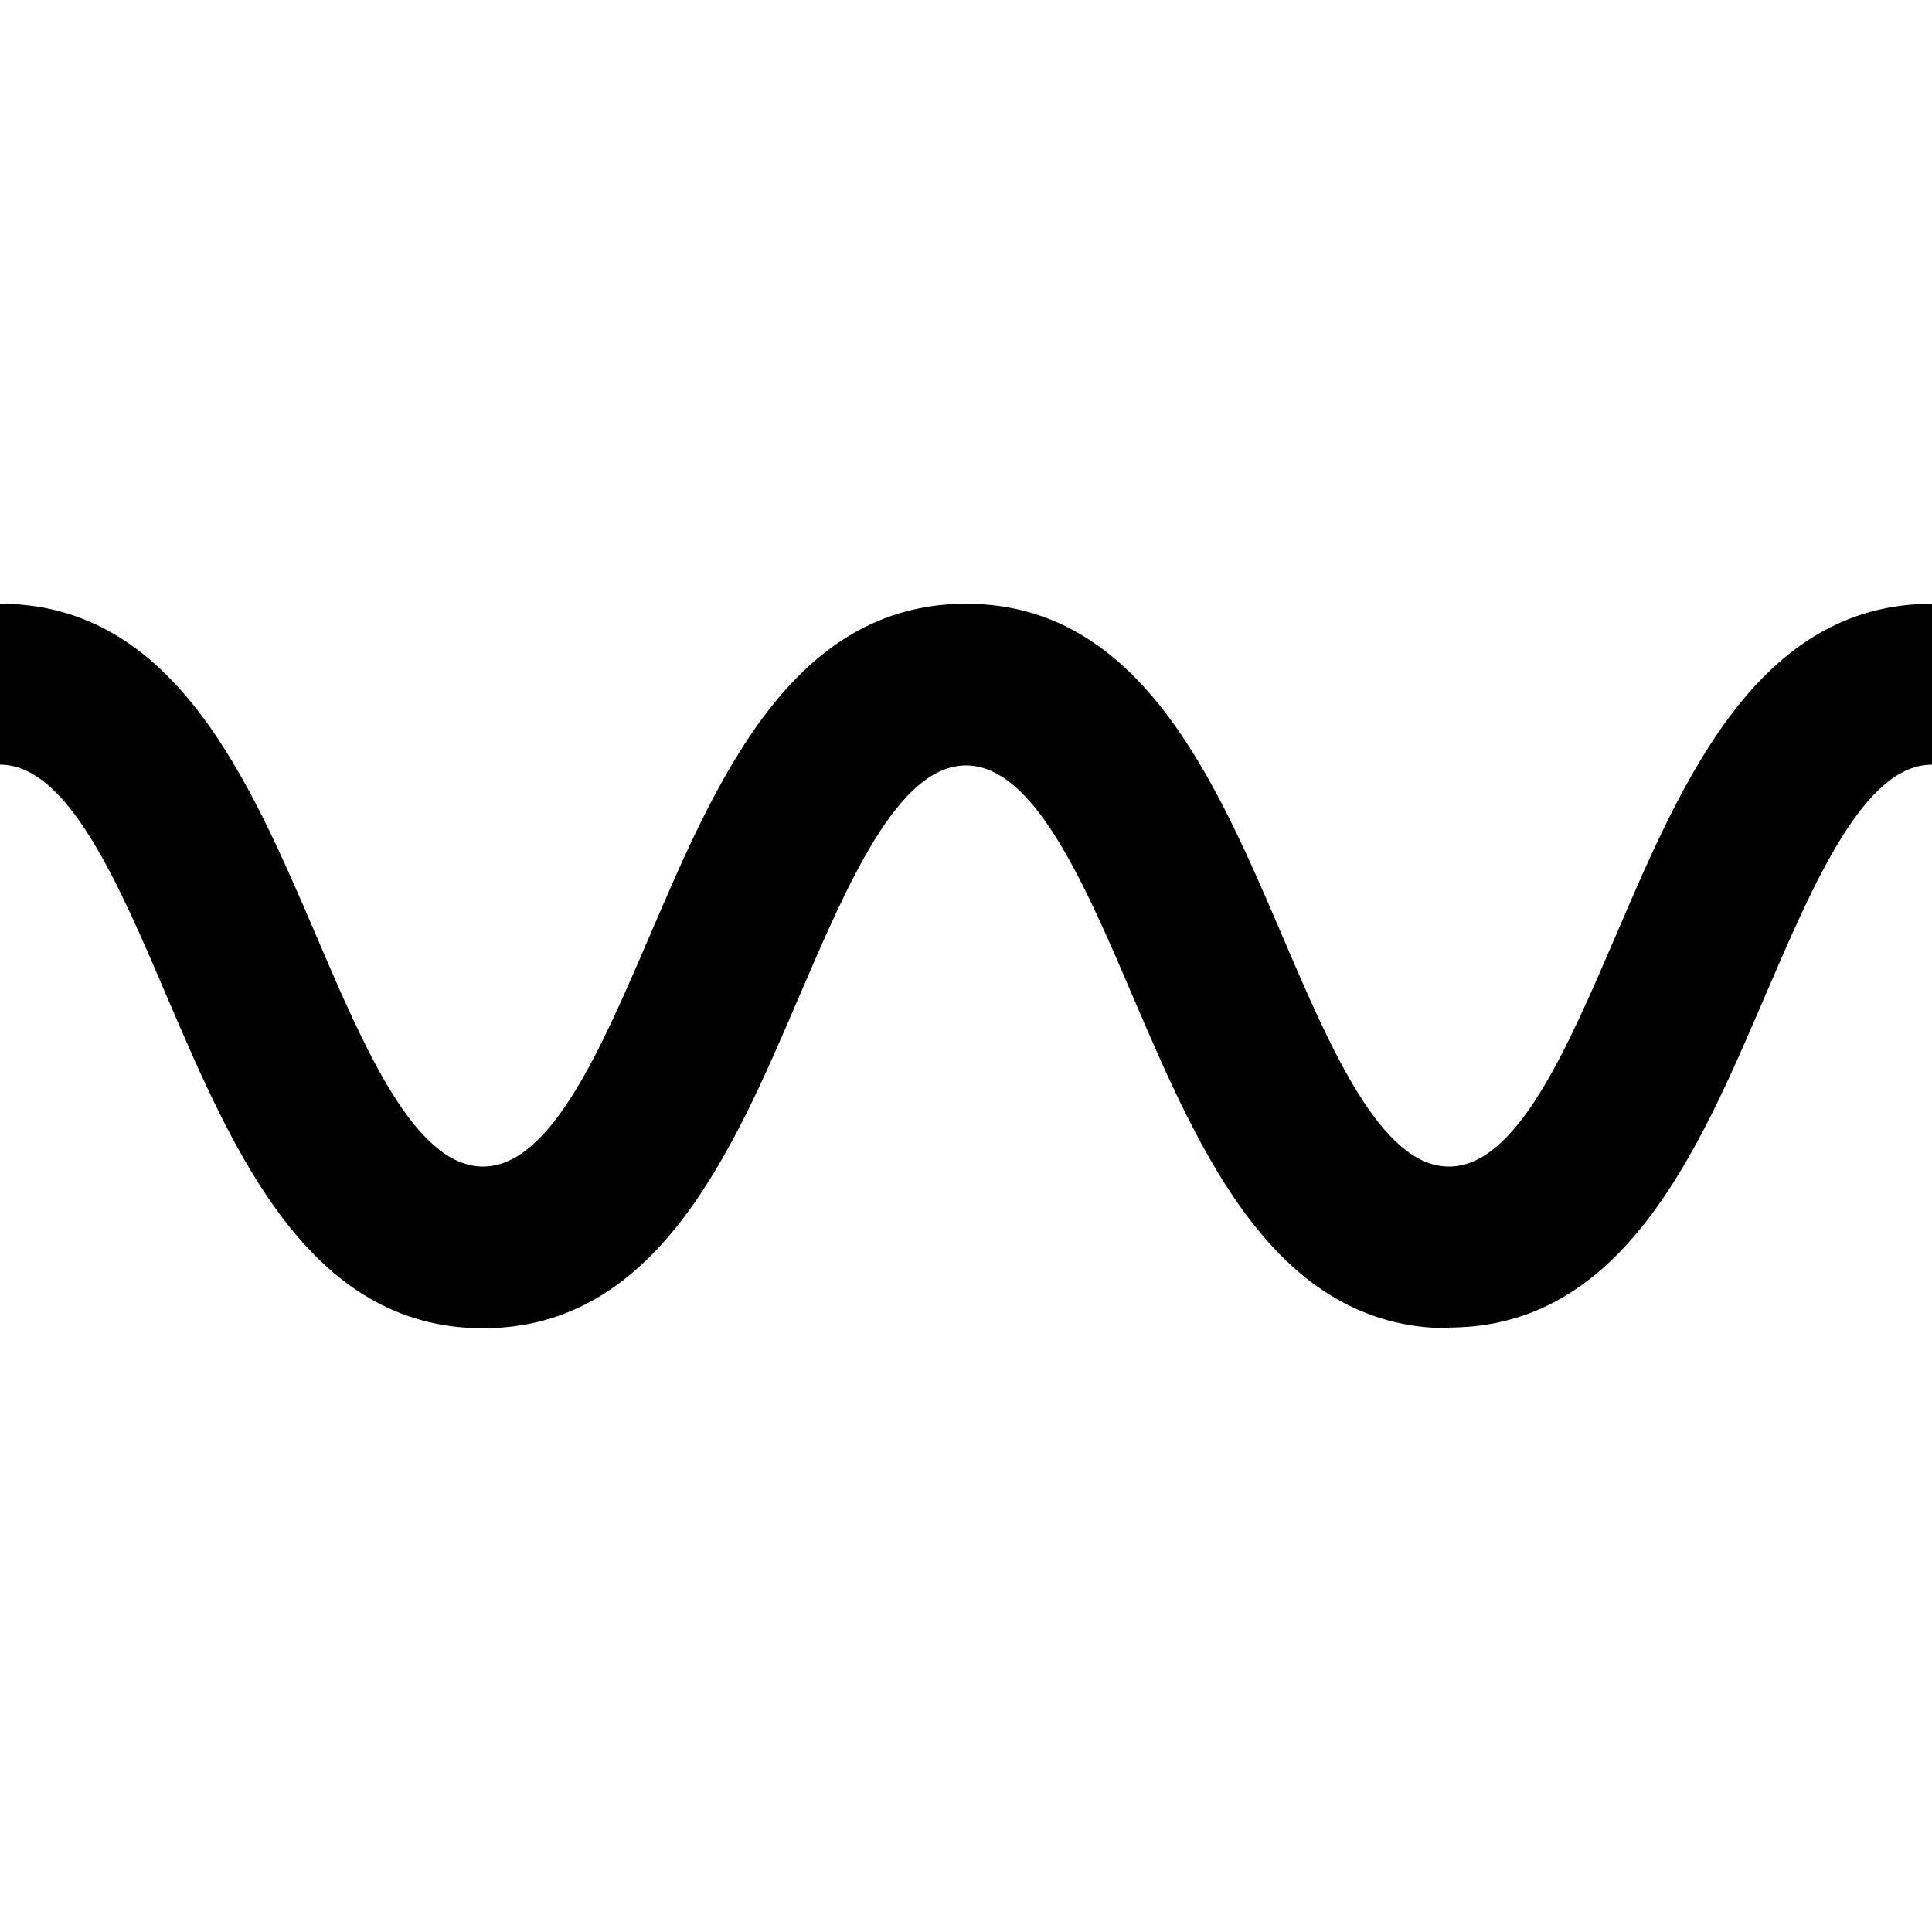
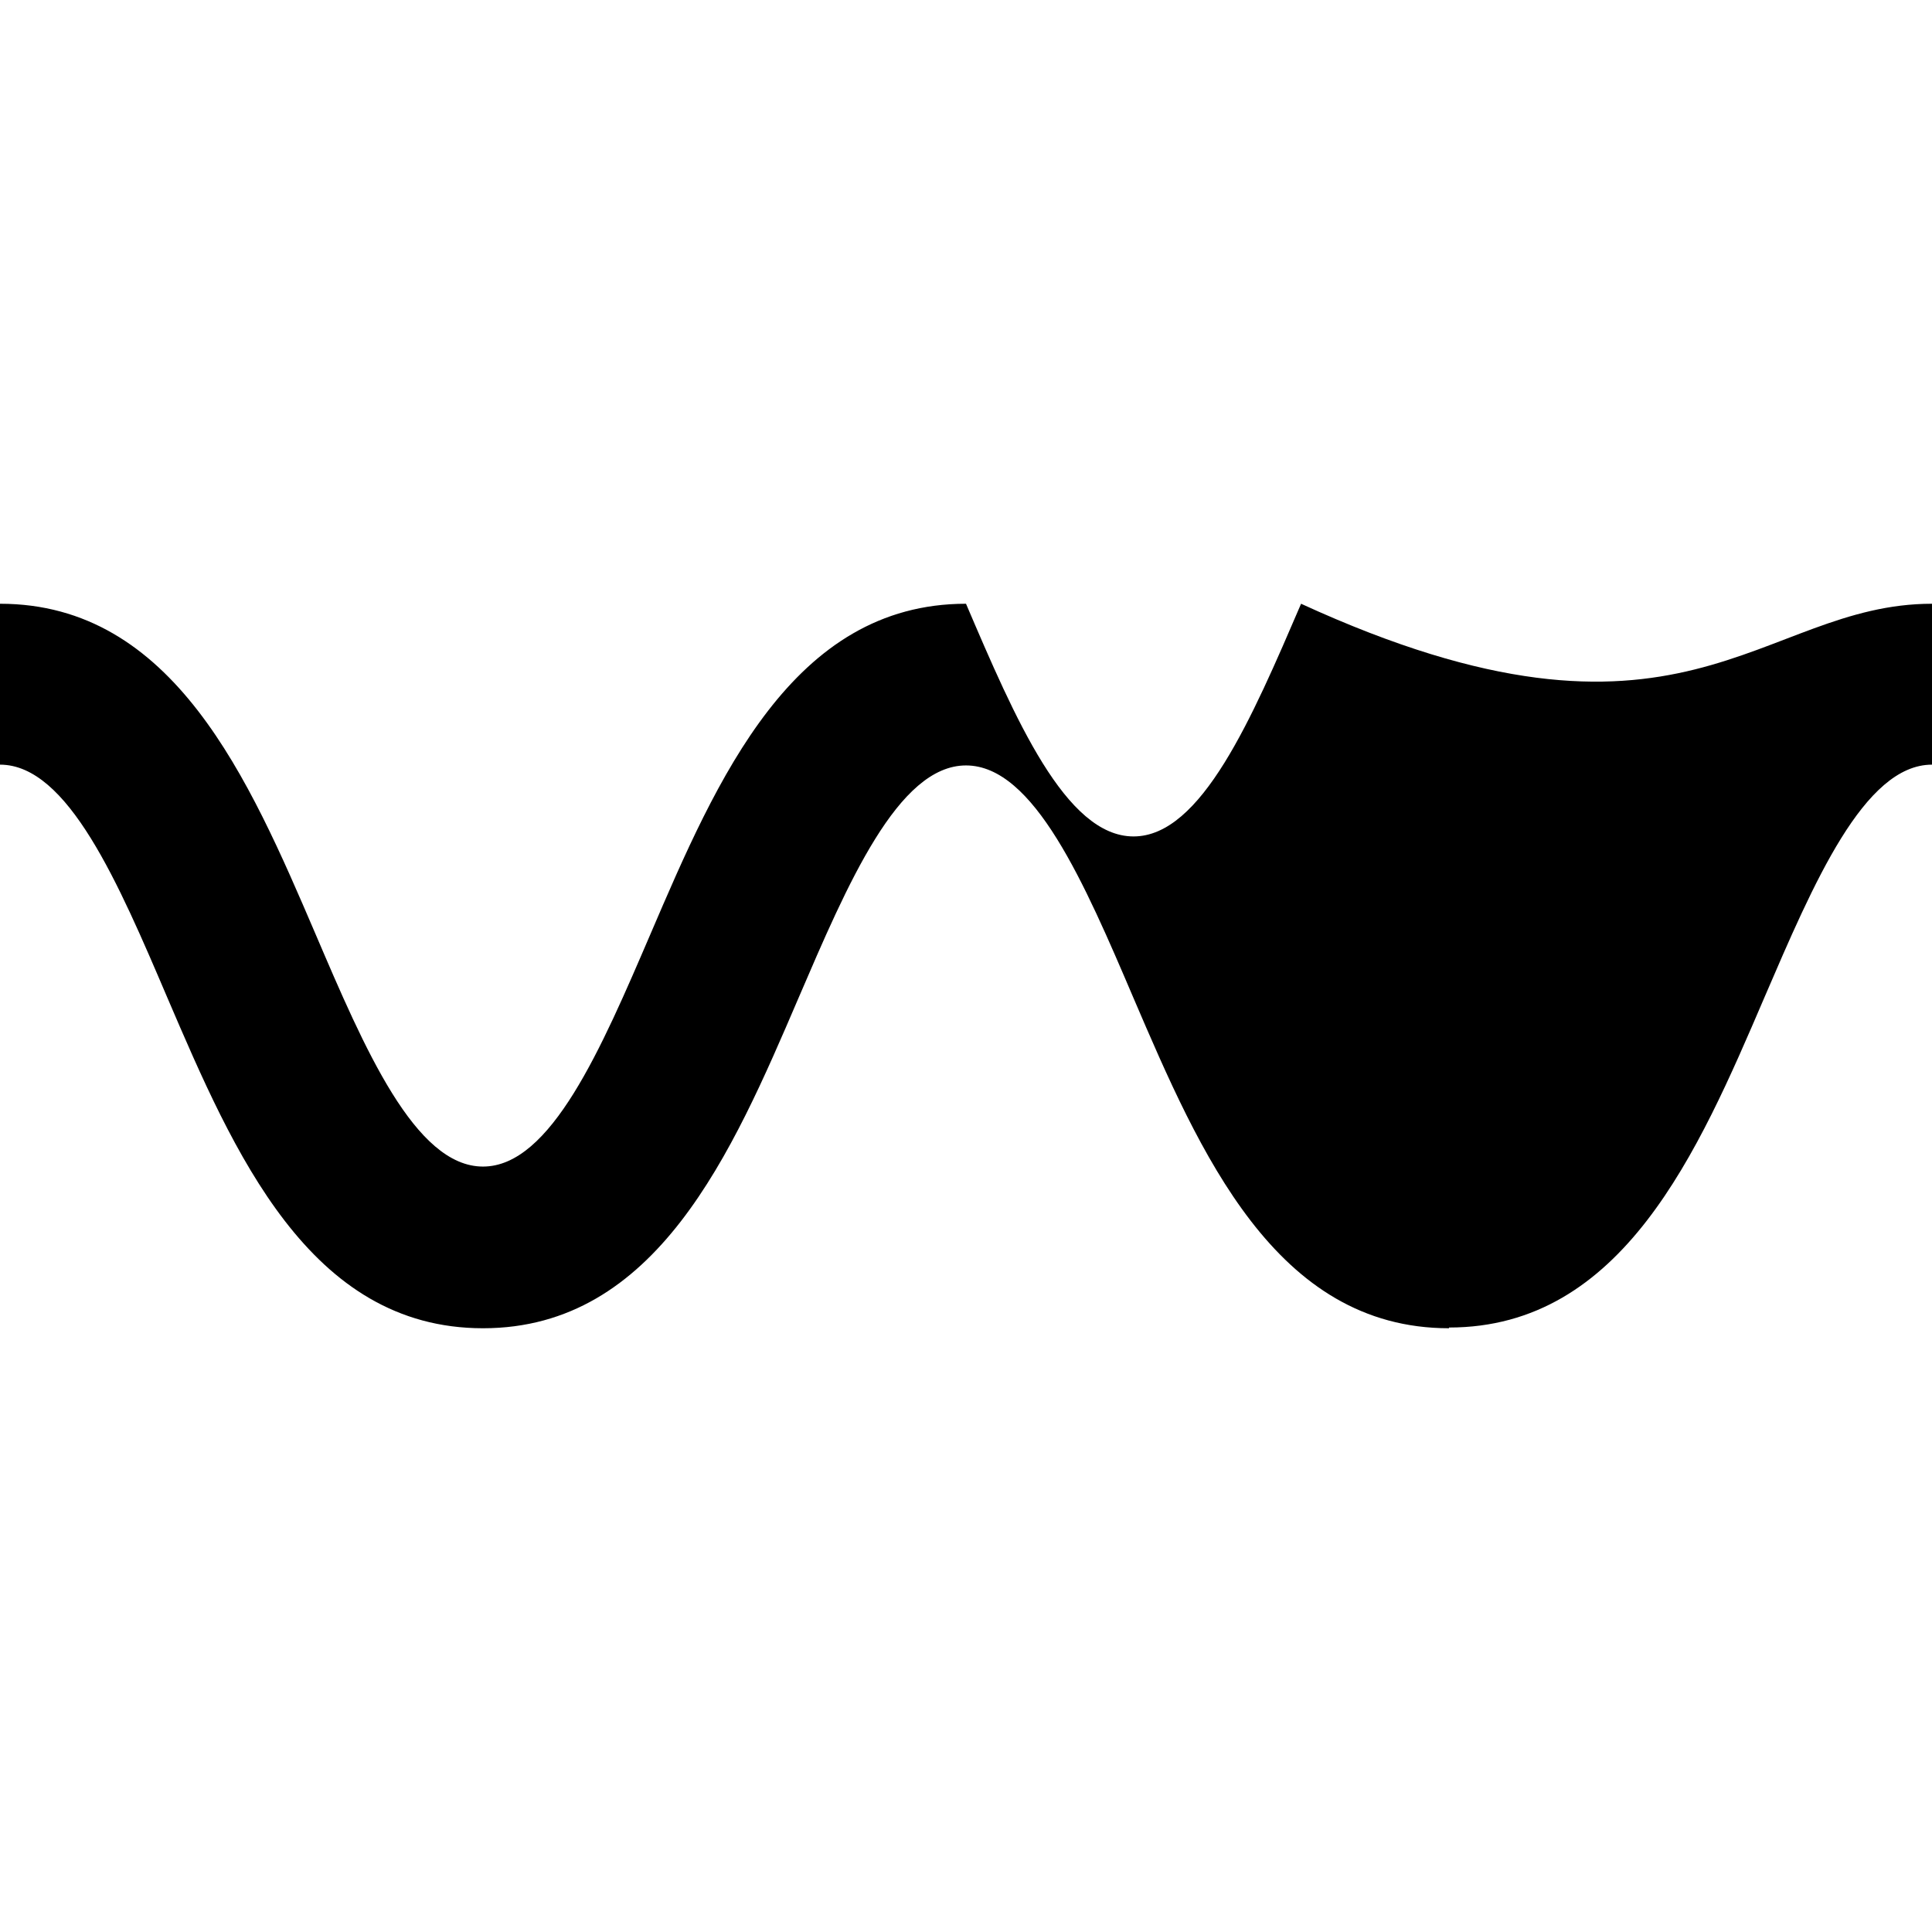
<svg xmlns="http://www.w3.org/2000/svg" width="32" height="32" fill="none" viewBox="0 0 32 32">
-   <path fill="#000" d="M24 22c-2.875 0-4.125-2.903-5.225-5.468-.812-1.902-1.65-3.854-2.775-3.854s-1.963 1.964-2.775 3.854C12.125 19.097 10.875 22 8 22s-4.125-2.903-5.225-5.468C1.963 14.63 1.125 12.665 0 12.665V10c2.875 0 4.125 2.903 5.225 5.468.813 1.902 1.65 3.854 2.775 3.854s1.963-1.964 2.775-3.854C11.875 12.903 13.125 10 16 10s4.125 2.903 5.225 5.468c.813 1.902 1.65 3.854 2.775 3.854s1.962-1.964 2.775-3.854C27.875 12.903 29.125 10 32 10v2.665c-1.125 0-1.962 1.965-2.775 3.854-1.1 2.566-2.35 5.469-5.225 5.469z" />
+   <path fill="#000" d="M24 22c-2.875 0-4.125-2.903-5.225-5.468-.812-1.902-1.65-3.854-2.775-3.854s-1.963 1.964-2.775 3.854C12.125 19.097 10.875 22 8 22s-4.125-2.903-5.225-5.468C1.963 14.63 1.125 12.665 0 12.665V10c2.875 0 4.125 2.903 5.225 5.468.813 1.902 1.65 3.854 2.775 3.854s1.963-1.964 2.775-3.854C11.875 12.903 13.125 10 16 10c.813 1.902 1.65 3.854 2.775 3.854s1.962-1.964 2.775-3.854C27.875 12.903 29.125 10 32 10v2.665c-1.125 0-1.962 1.965-2.775 3.854-1.1 2.566-2.35 5.469-5.225 5.469z" />
</svg>